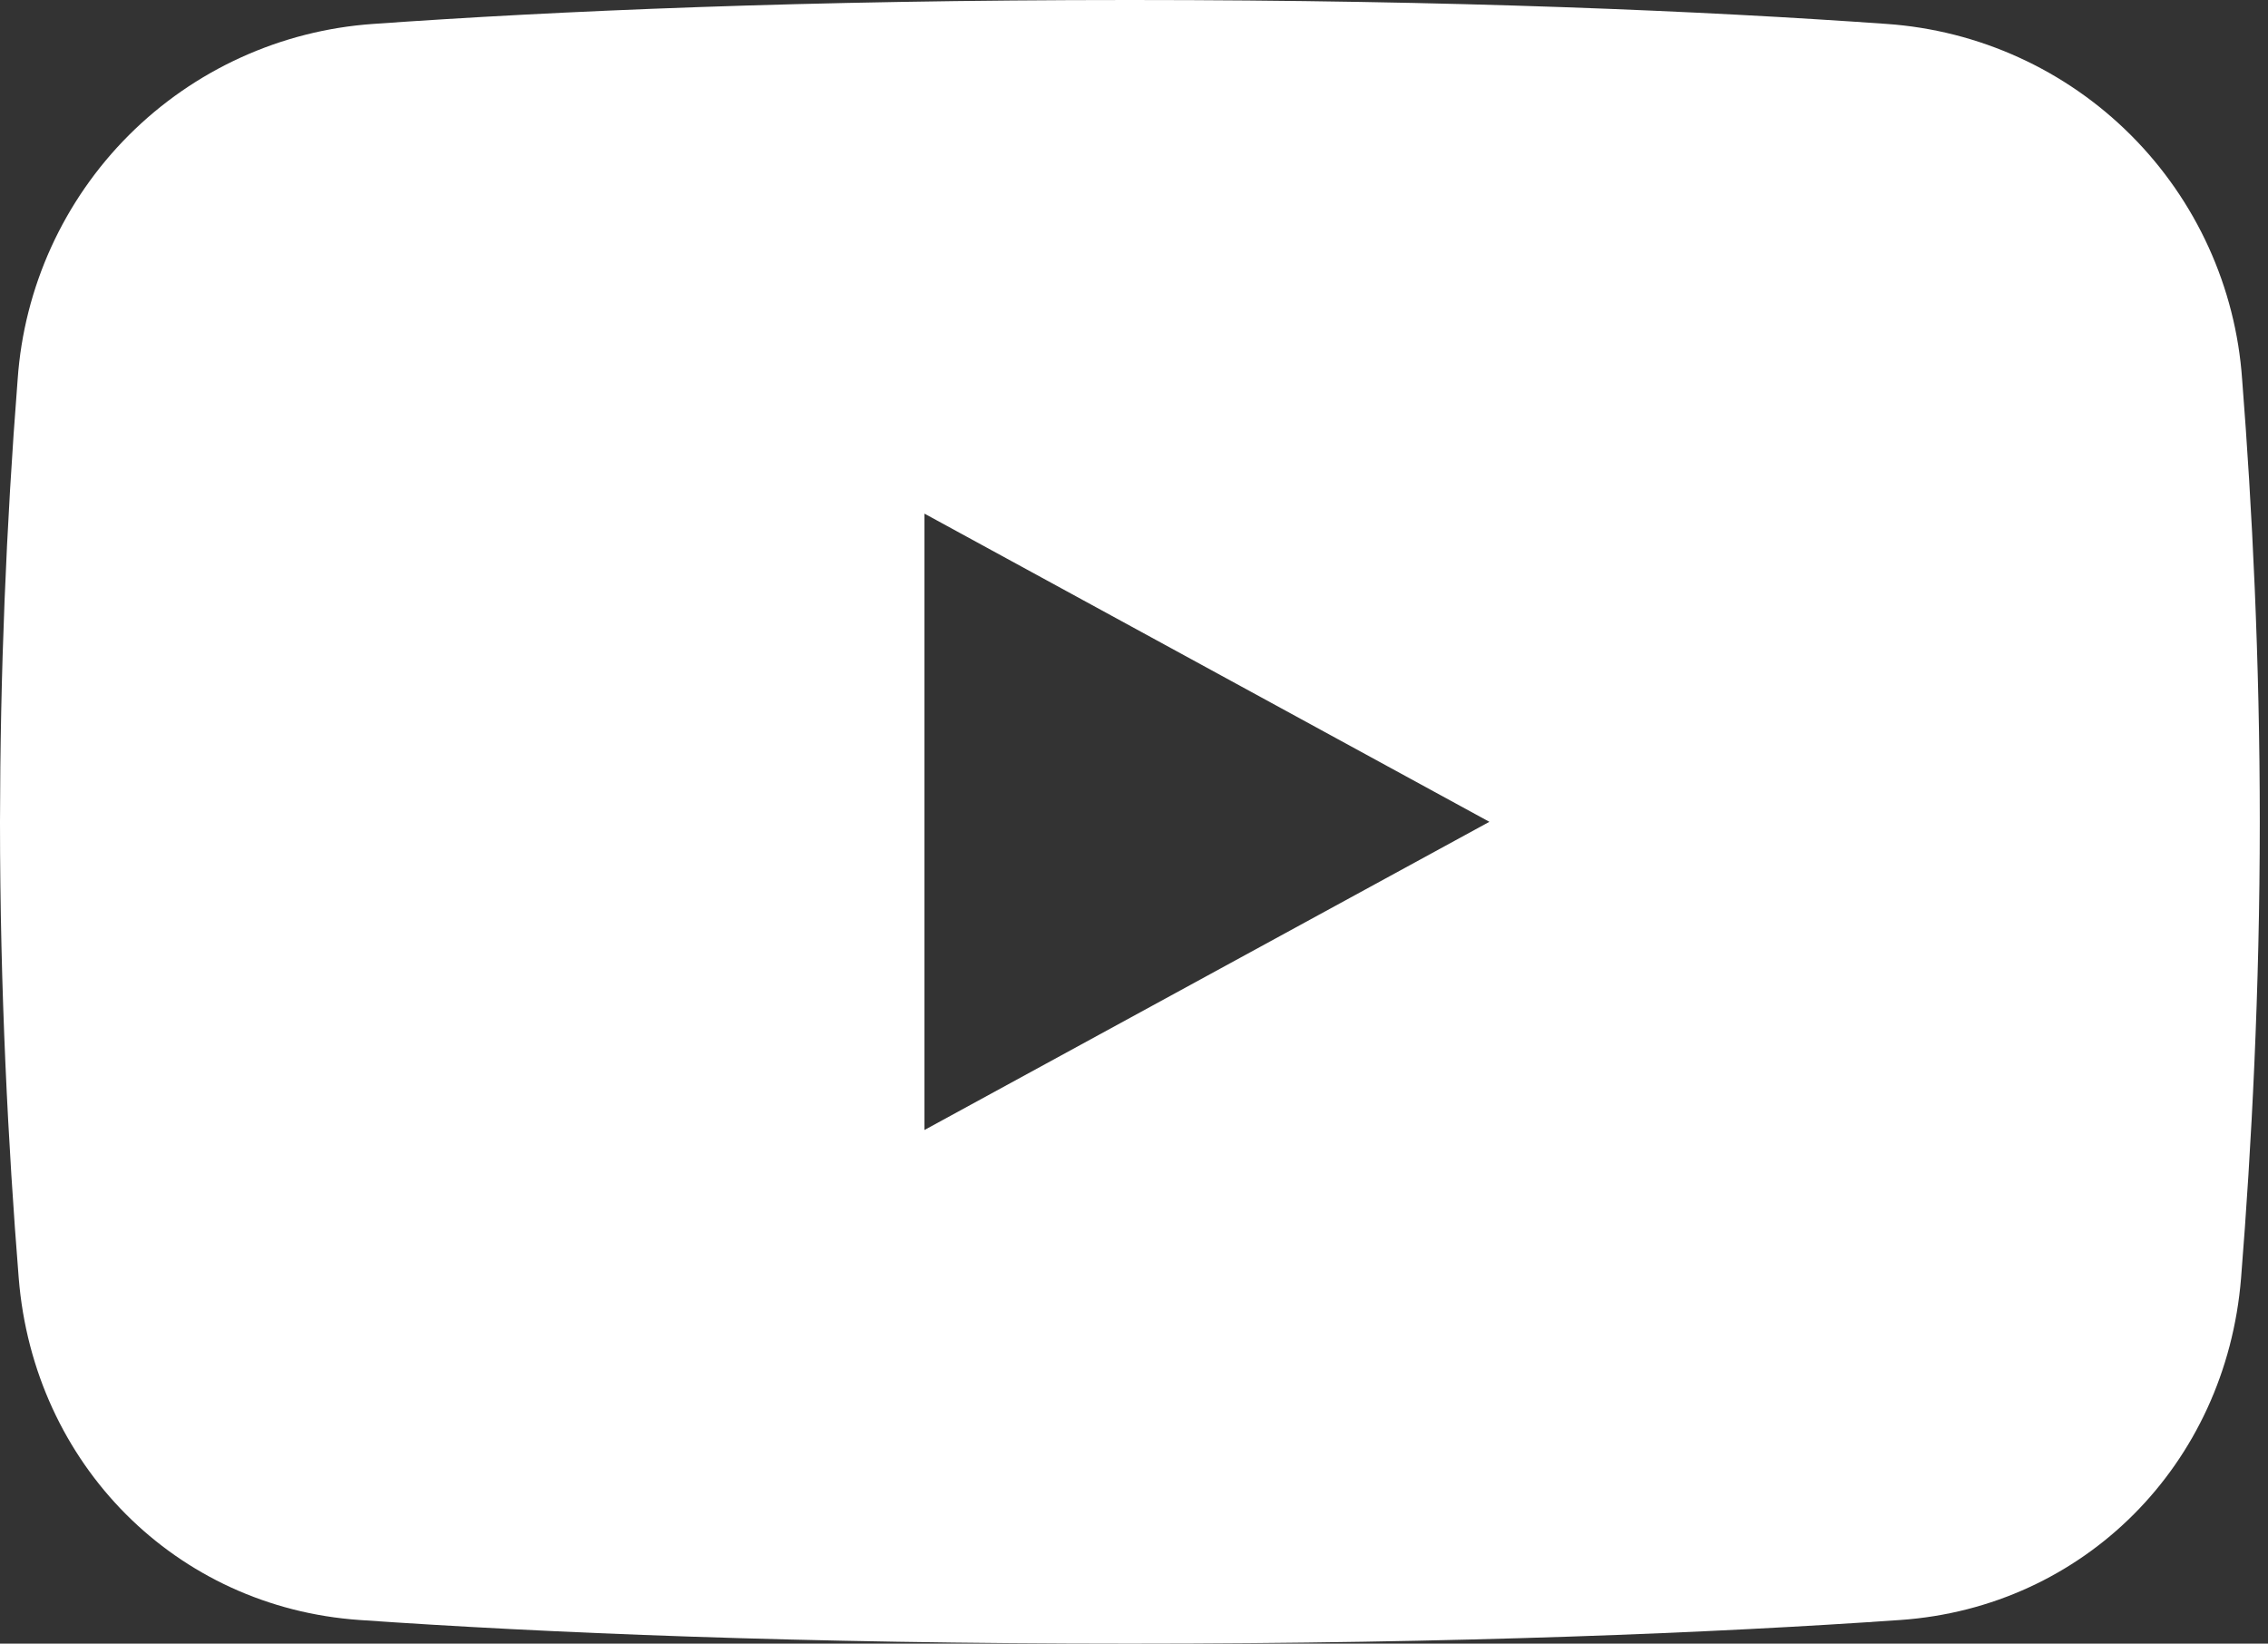
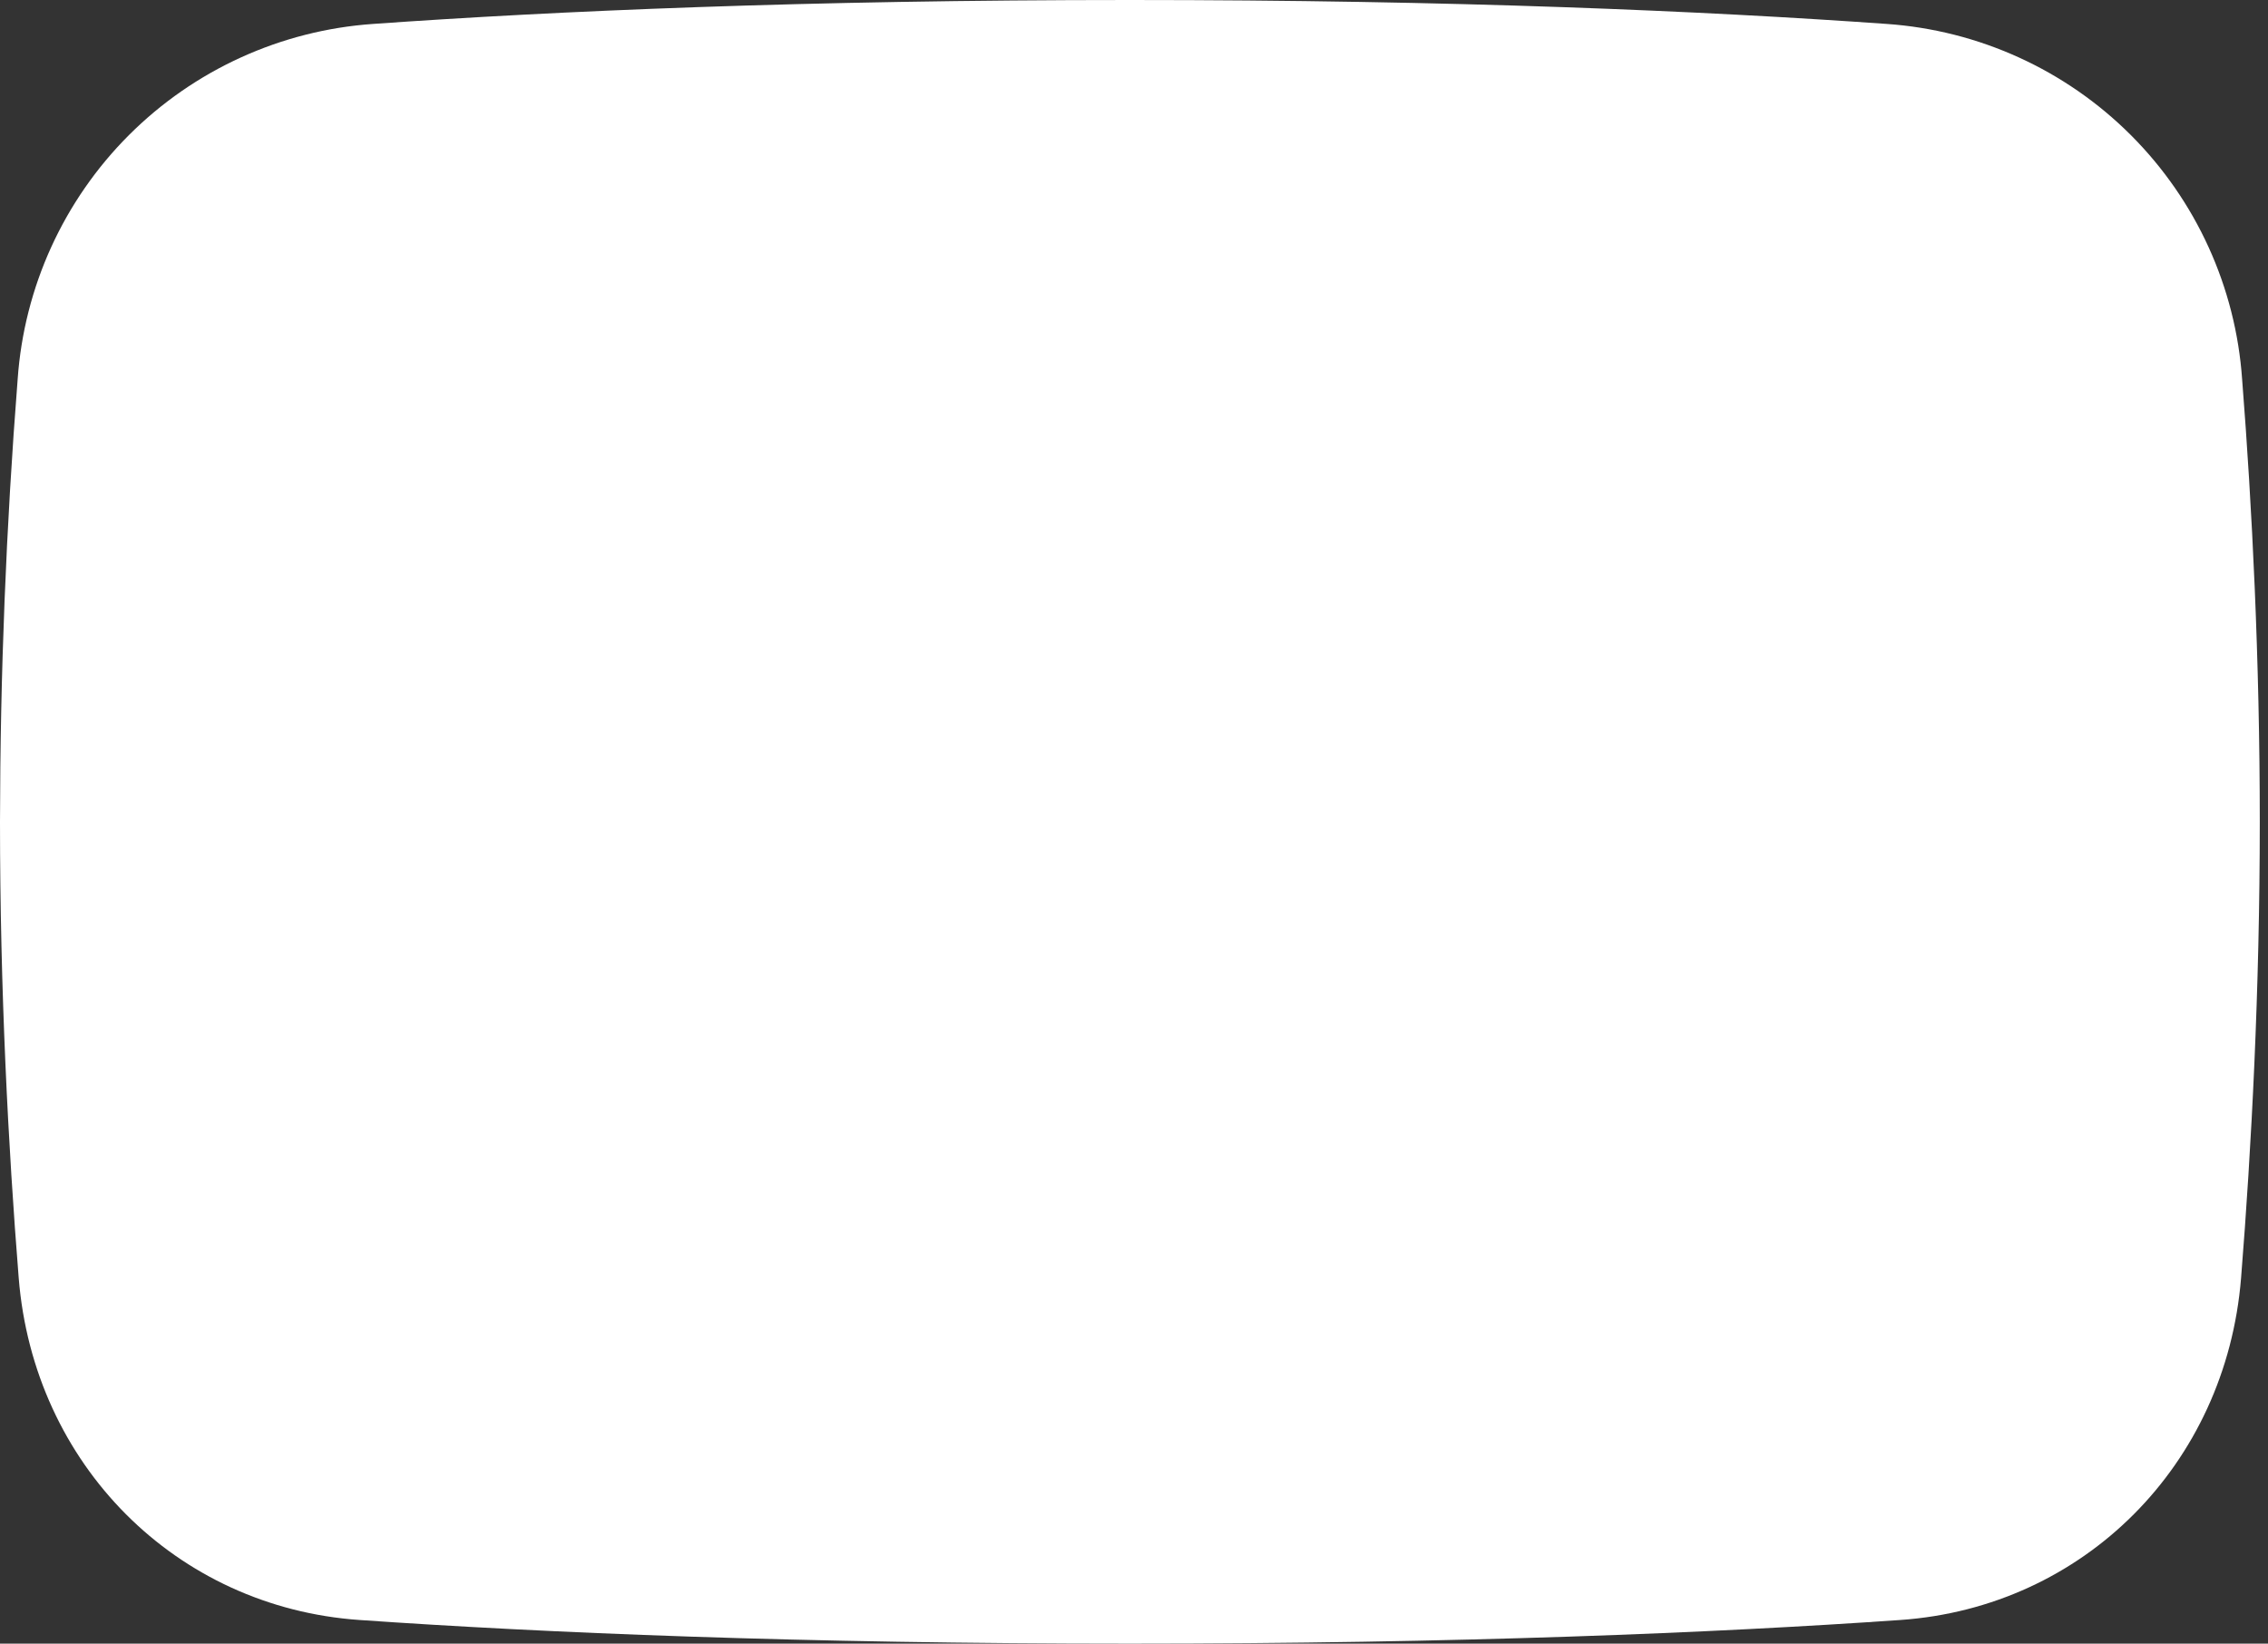
<svg xmlns="http://www.w3.org/2000/svg" width="69" height="50" viewBox="0 0 69 50" fill="none">
  <rect x="0" y="0" width="69" height="50" fill="#333333" stroke="none" />
-   <path fill-rule="evenodd" clip-rule="evenodd" d="M0.537 11.541C0.186 16.018 0.006 20.508 0 25C0 30.1 0.25 34.897 0.569 38.875C1.025 44.553 5.353 48.894 10.938 49.281C16.544 49.672 24.391 50 34.375 50C44.359 50 52.206 49.672 57.812 49.281C63.397 48.894 67.725 44.553 68.181 38.875C68.5 34.897 68.75 30.1 68.75 25C68.75 20.075 68.519 15.438 68.213 11.541C68.018 8.737 66.816 6.099 64.829 4.111C62.842 2.124 60.203 0.923 57.4 0.728C51.844 0.334 44.263 0 34.375 0C24.488 0 16.903 0.334 11.35 0.728C8.547 0.923 5.908 2.124 3.921 4.111C1.934 6.099 0.732 8.737 0.537 11.541ZM45.312 25L28.125 15.625V34.375L45.312 25Z" fill="white" />
+   <path fill-rule="evenodd" clip-rule="evenodd" d="M0.537 11.541C0.186 16.018 0.006 20.508 0 25C0 30.1 0.25 34.897 0.569 38.875C1.025 44.553 5.353 48.894 10.938 49.281C16.544 49.672 24.391 50 34.375 50C44.359 50 52.206 49.672 57.812 49.281C63.397 48.894 67.725 44.553 68.181 38.875C68.5 34.897 68.75 30.1 68.75 25C68.75 20.075 68.519 15.438 68.213 11.541C68.018 8.737 66.816 6.099 64.829 4.111C62.842 2.124 60.203 0.923 57.4 0.728C51.844 0.334 44.263 0 34.375 0C24.488 0 16.903 0.334 11.35 0.728C8.547 0.923 5.908 2.124 3.921 4.111C1.934 6.099 0.732 8.737 0.537 11.541ZM45.312 25V34.375L45.312 25Z" fill="white" />
</svg>